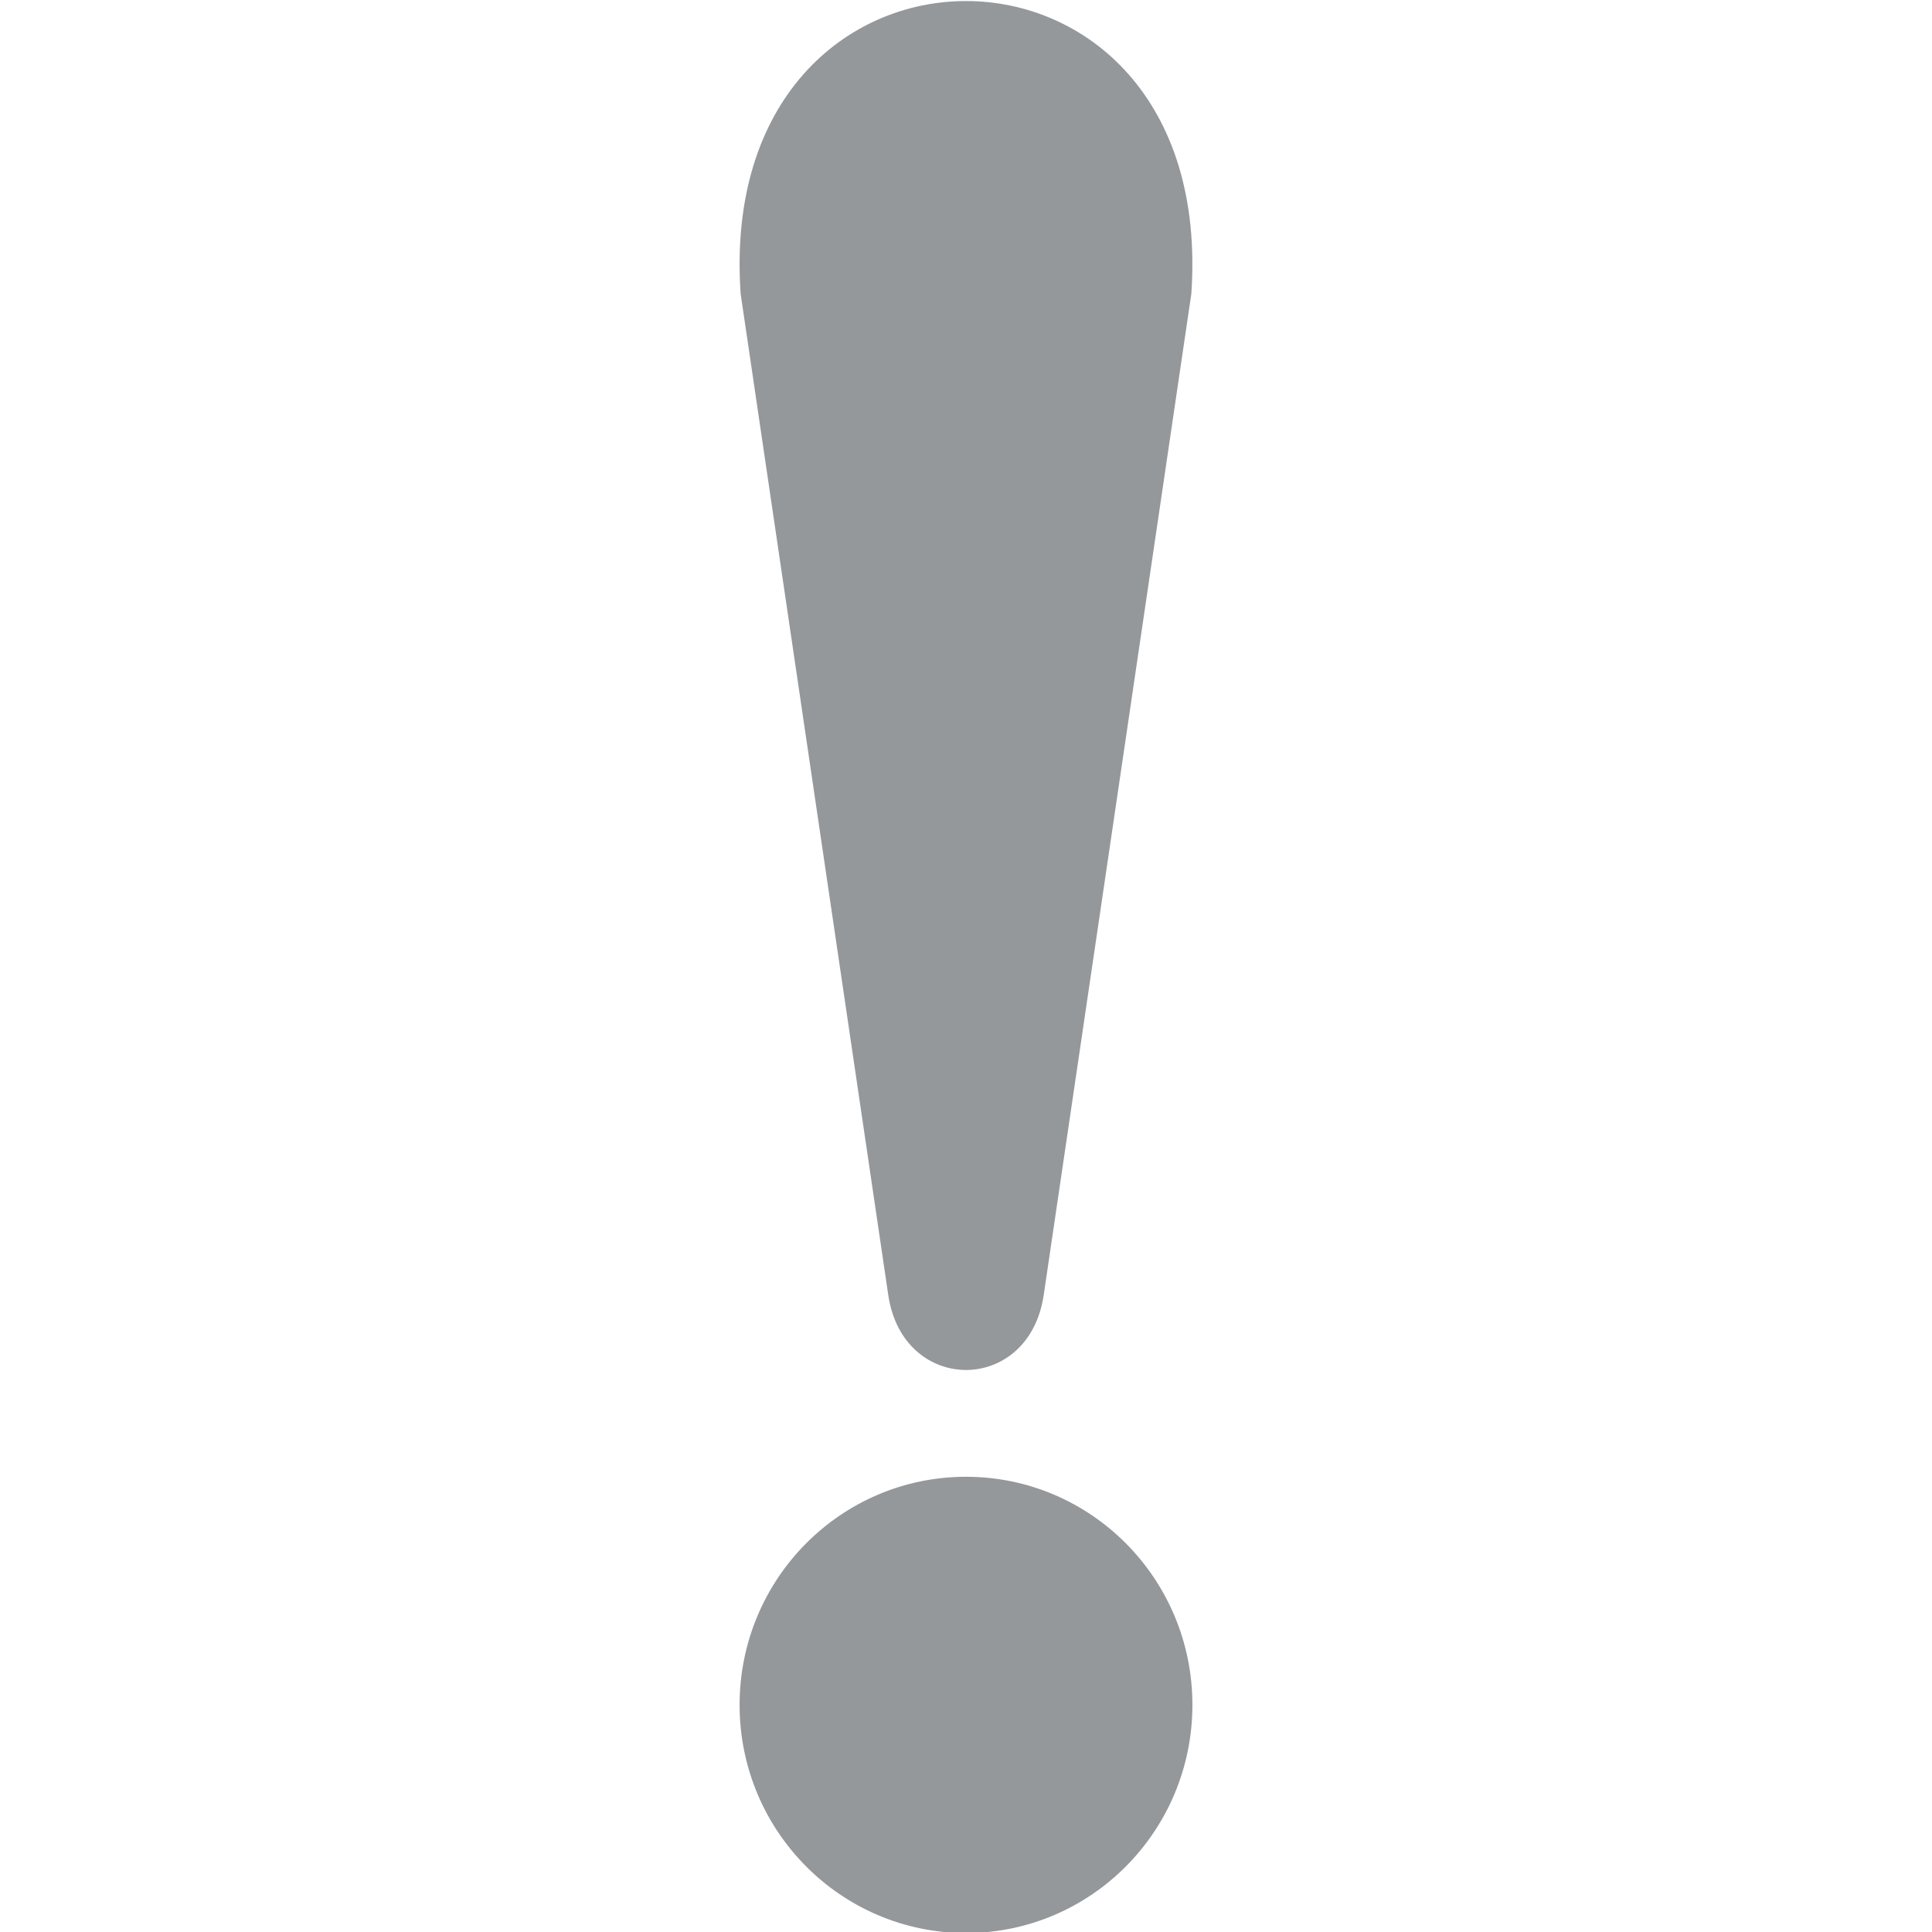
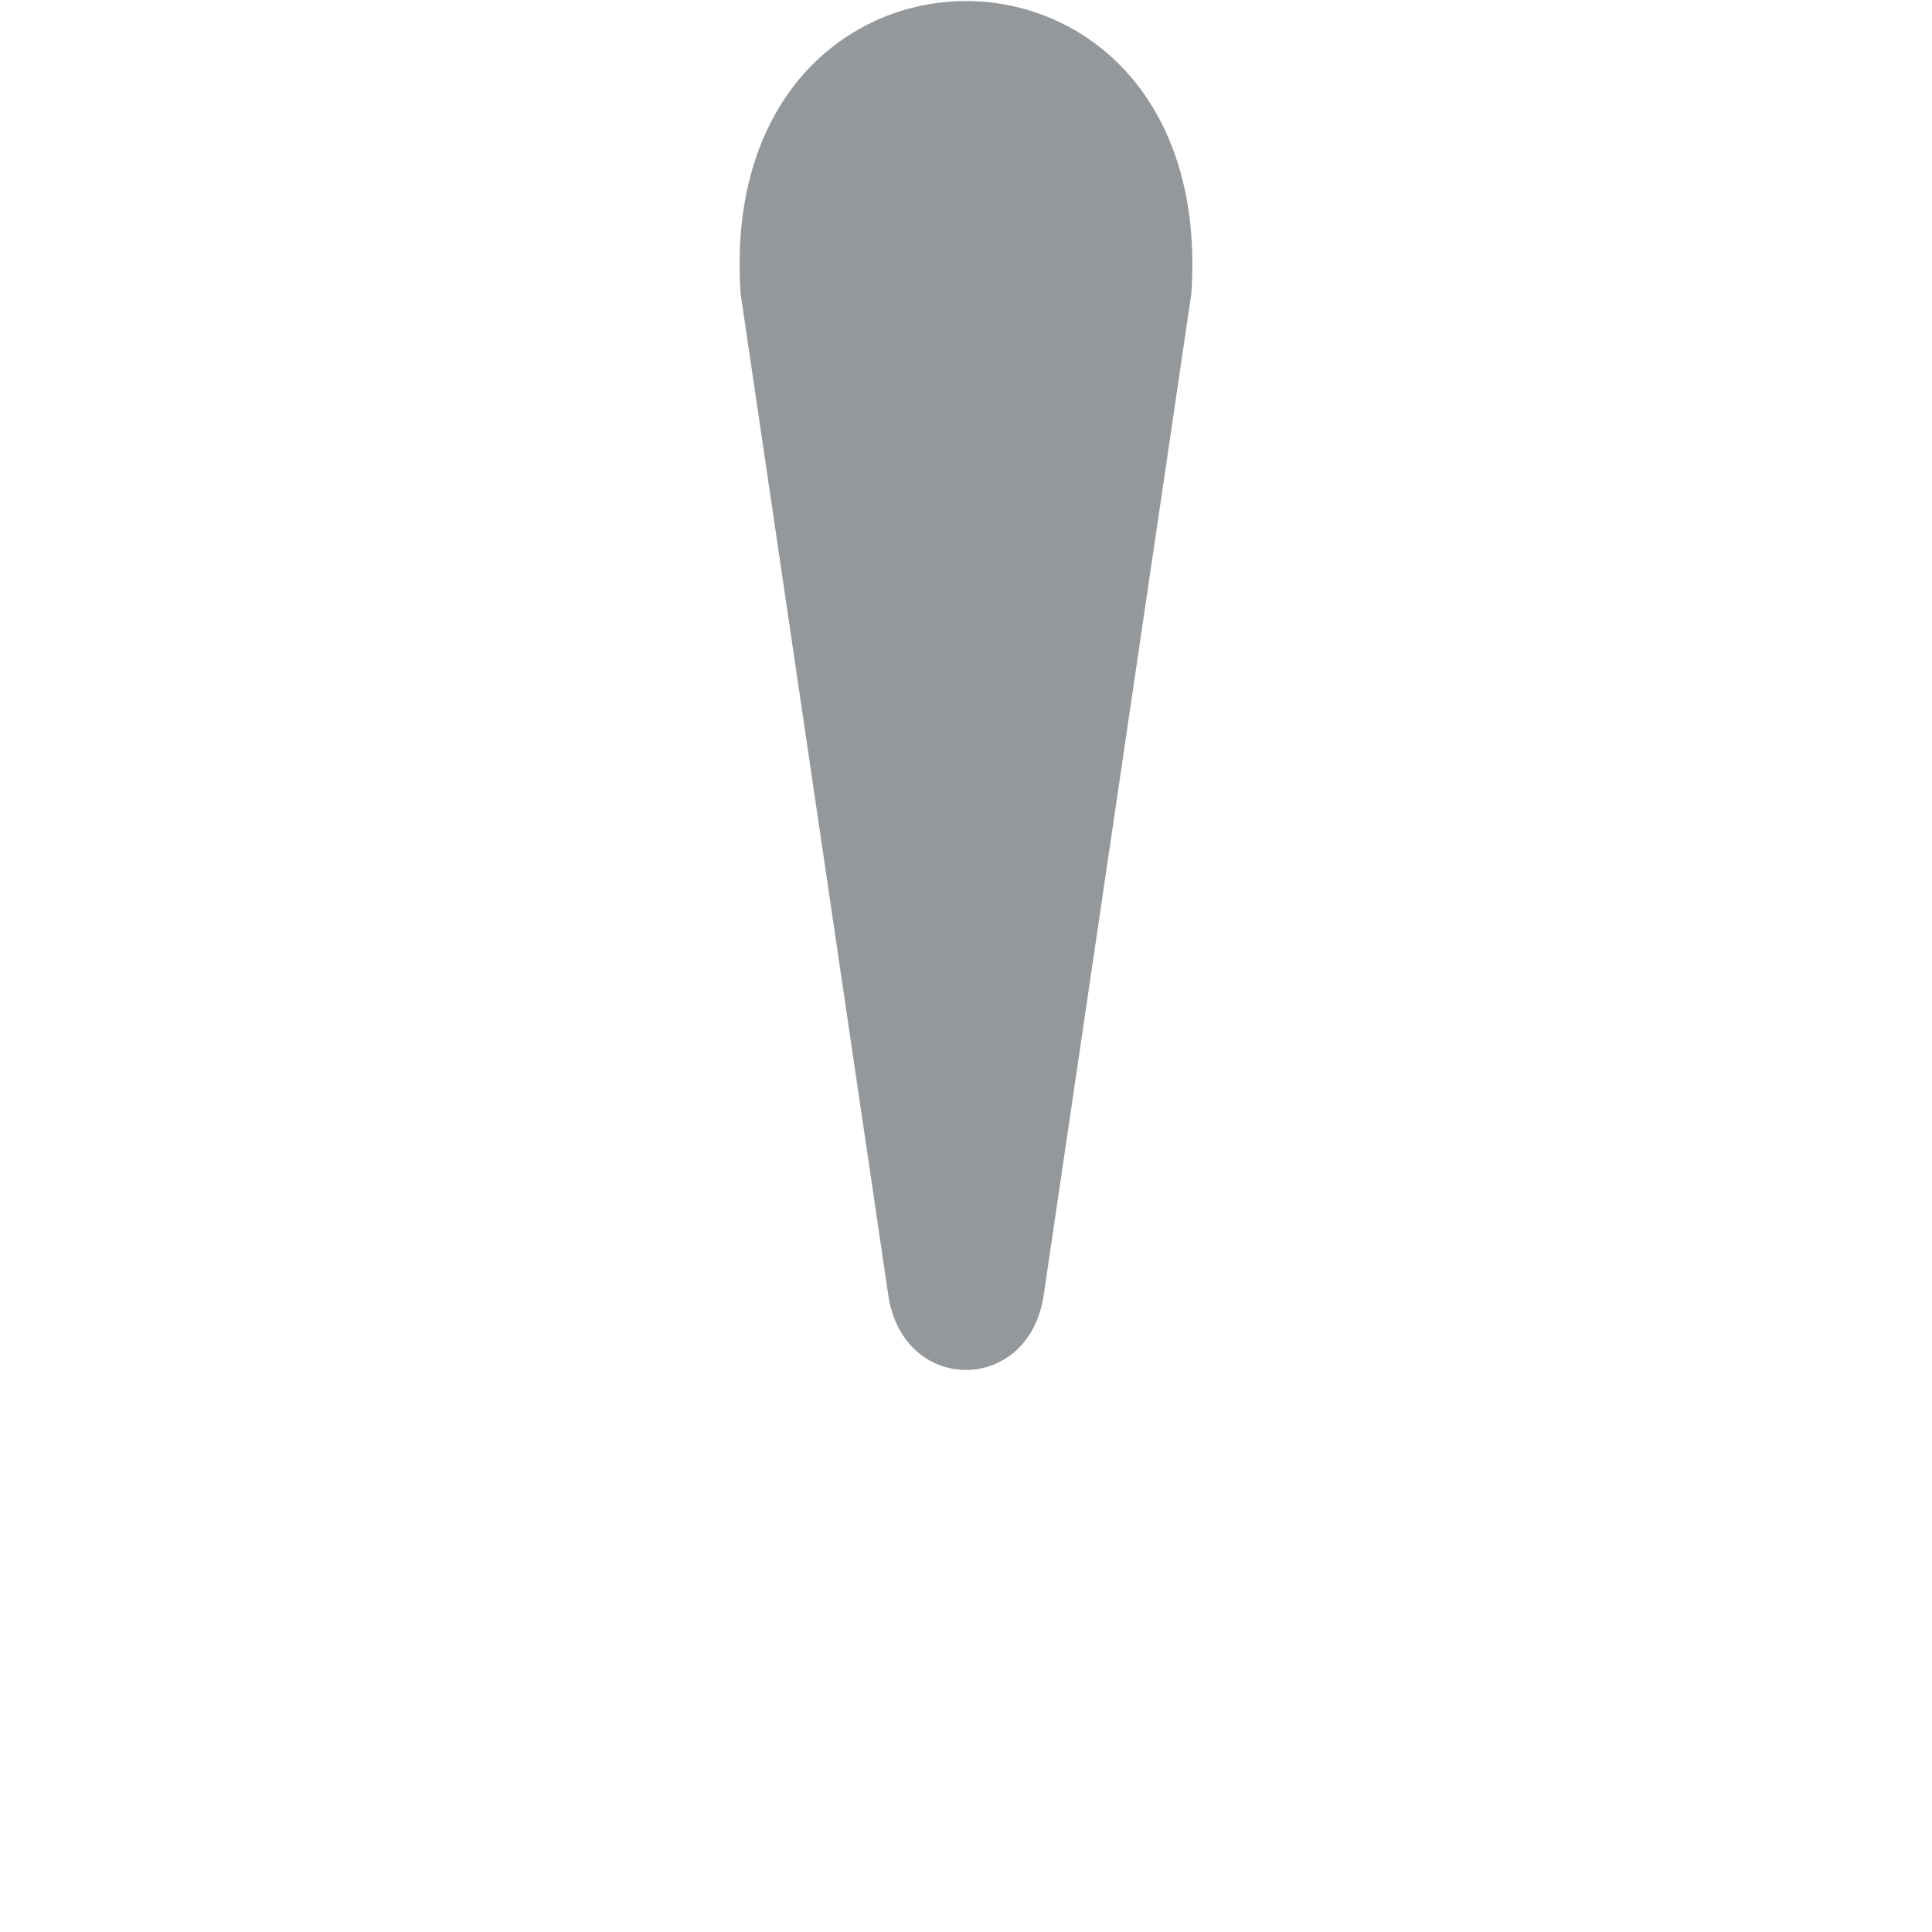
<svg xmlns="http://www.w3.org/2000/svg" version="1.1" id="Layer_1" x="0px" y="0px" width="64px" height="64px" viewBox="0 0 64 64" enable-background="new 0 0 64 64" xml:space="preserve">
  <g>
    <path fill="#94989B" d="M24.535,9.736l4.89,33.166c0.489,3.307,4.66,3.307,5.149,0l4.89-33.166   C40.361-3.199,23.637-3.199,24.535,9.736z" />
-     <ellipse fill="#94989B" cx="32" cy="56.477" rx="7.5" ry="7.557" />
  </g>
</svg>